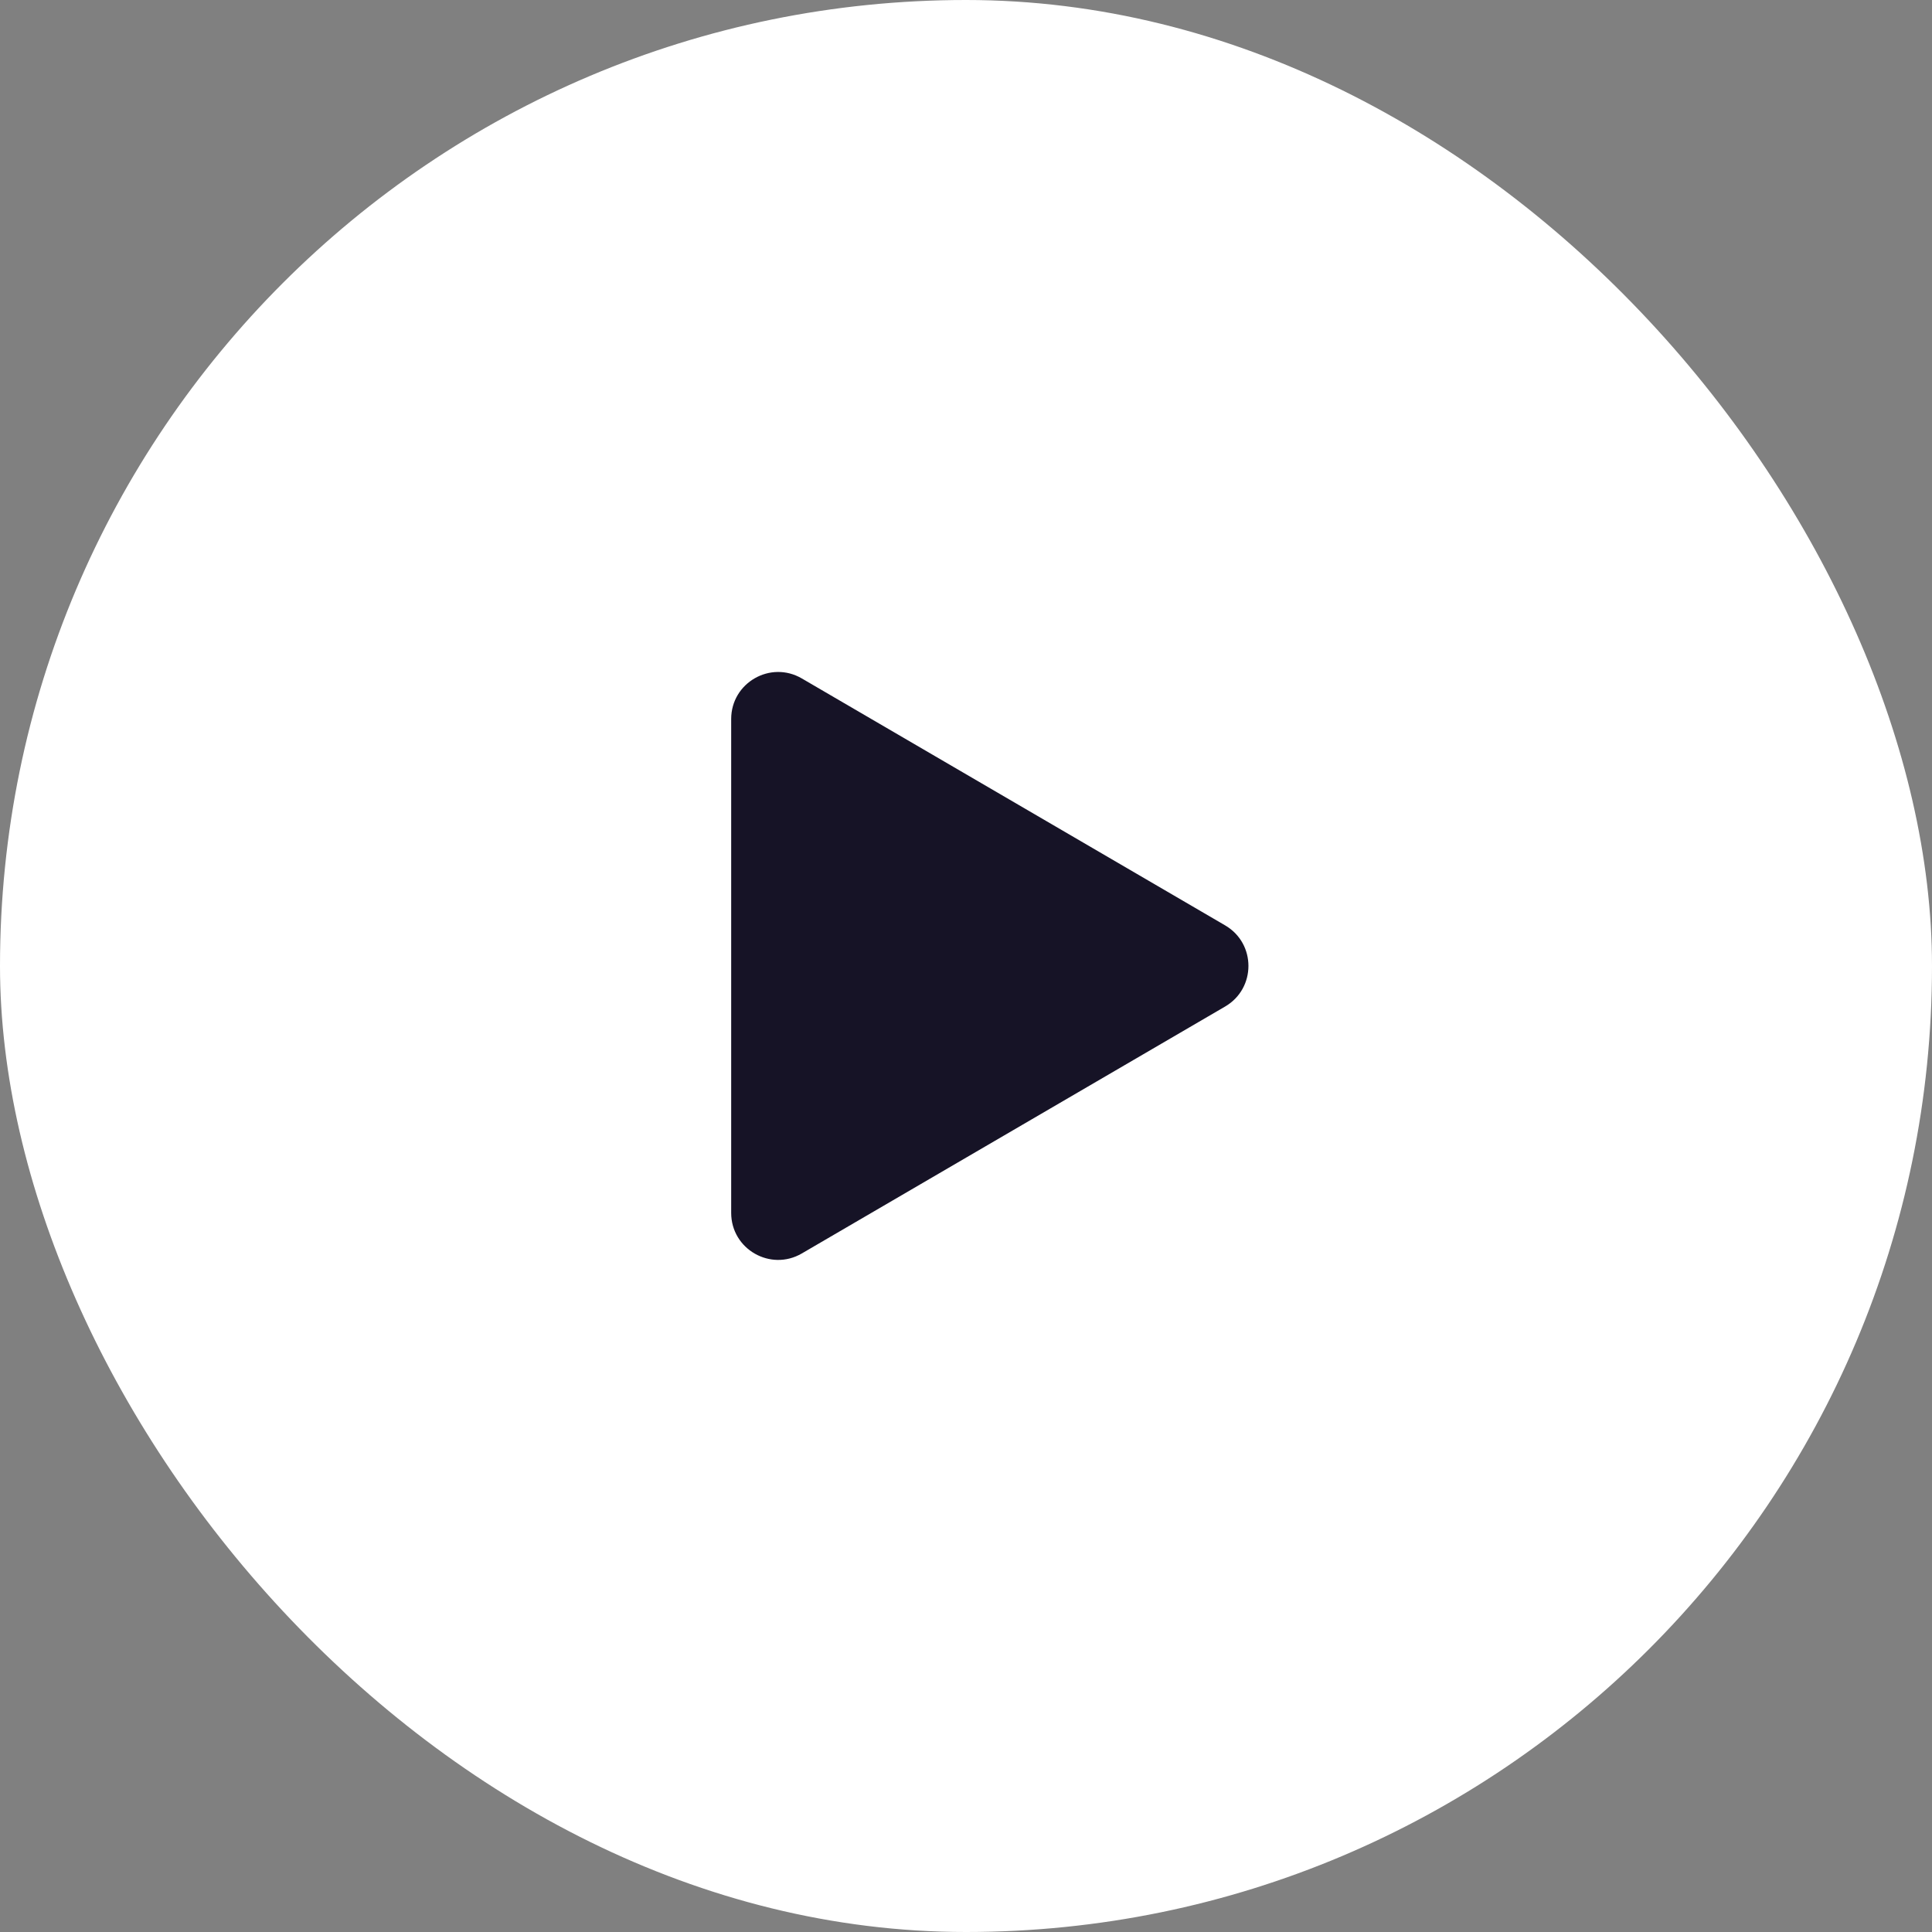
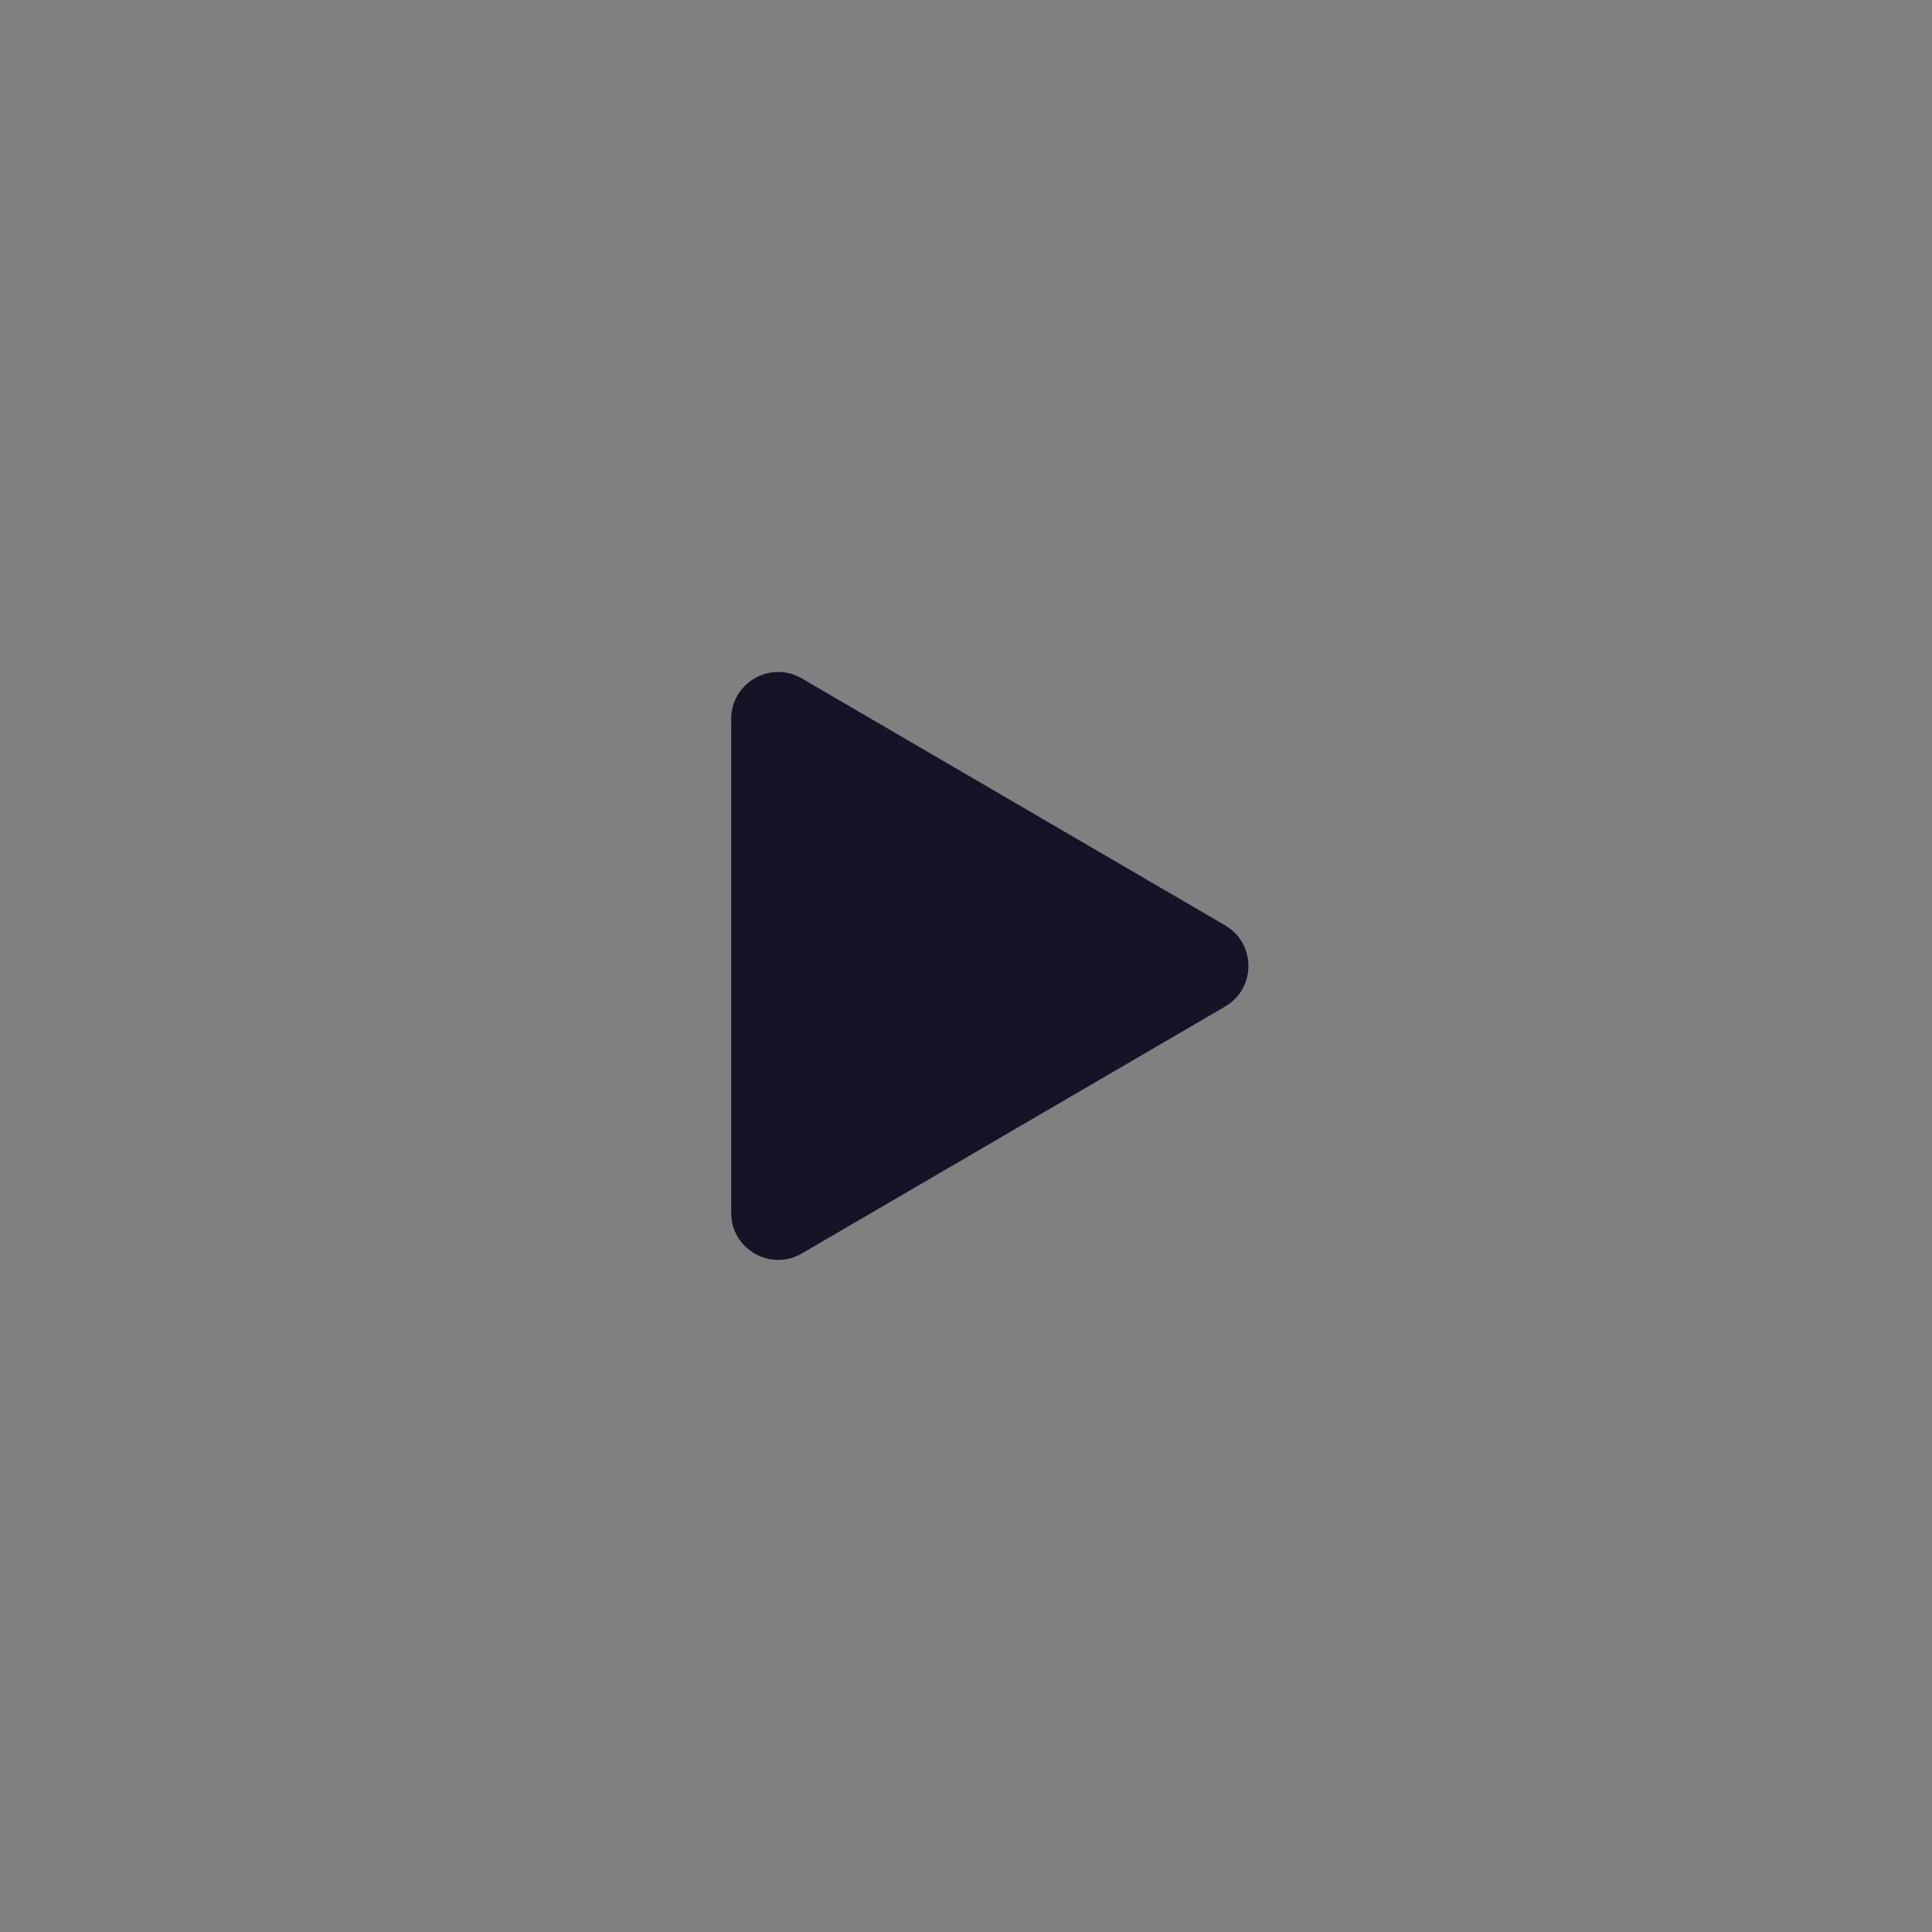
<svg xmlns="http://www.w3.org/2000/svg" width="96" height="96" viewBox="0 0 96 96" fill="none">
  <rect x="0" y="0" width="96" height="96" fill="#808080" stroke="none" />
-   <rect width="96" height="96" rx="48" fill="white" />
  <path d="M39.841 33.711L60.877 45.982C62.42 46.882 62.42 49.112 60.877 50.013L39.841 62.284C38.285 63.191 36.332 62.069 36.332 60.268L36.332 35.727C36.332 33.926 38.285 32.804 39.841 33.711Z" fill="#161326" />
</svg>